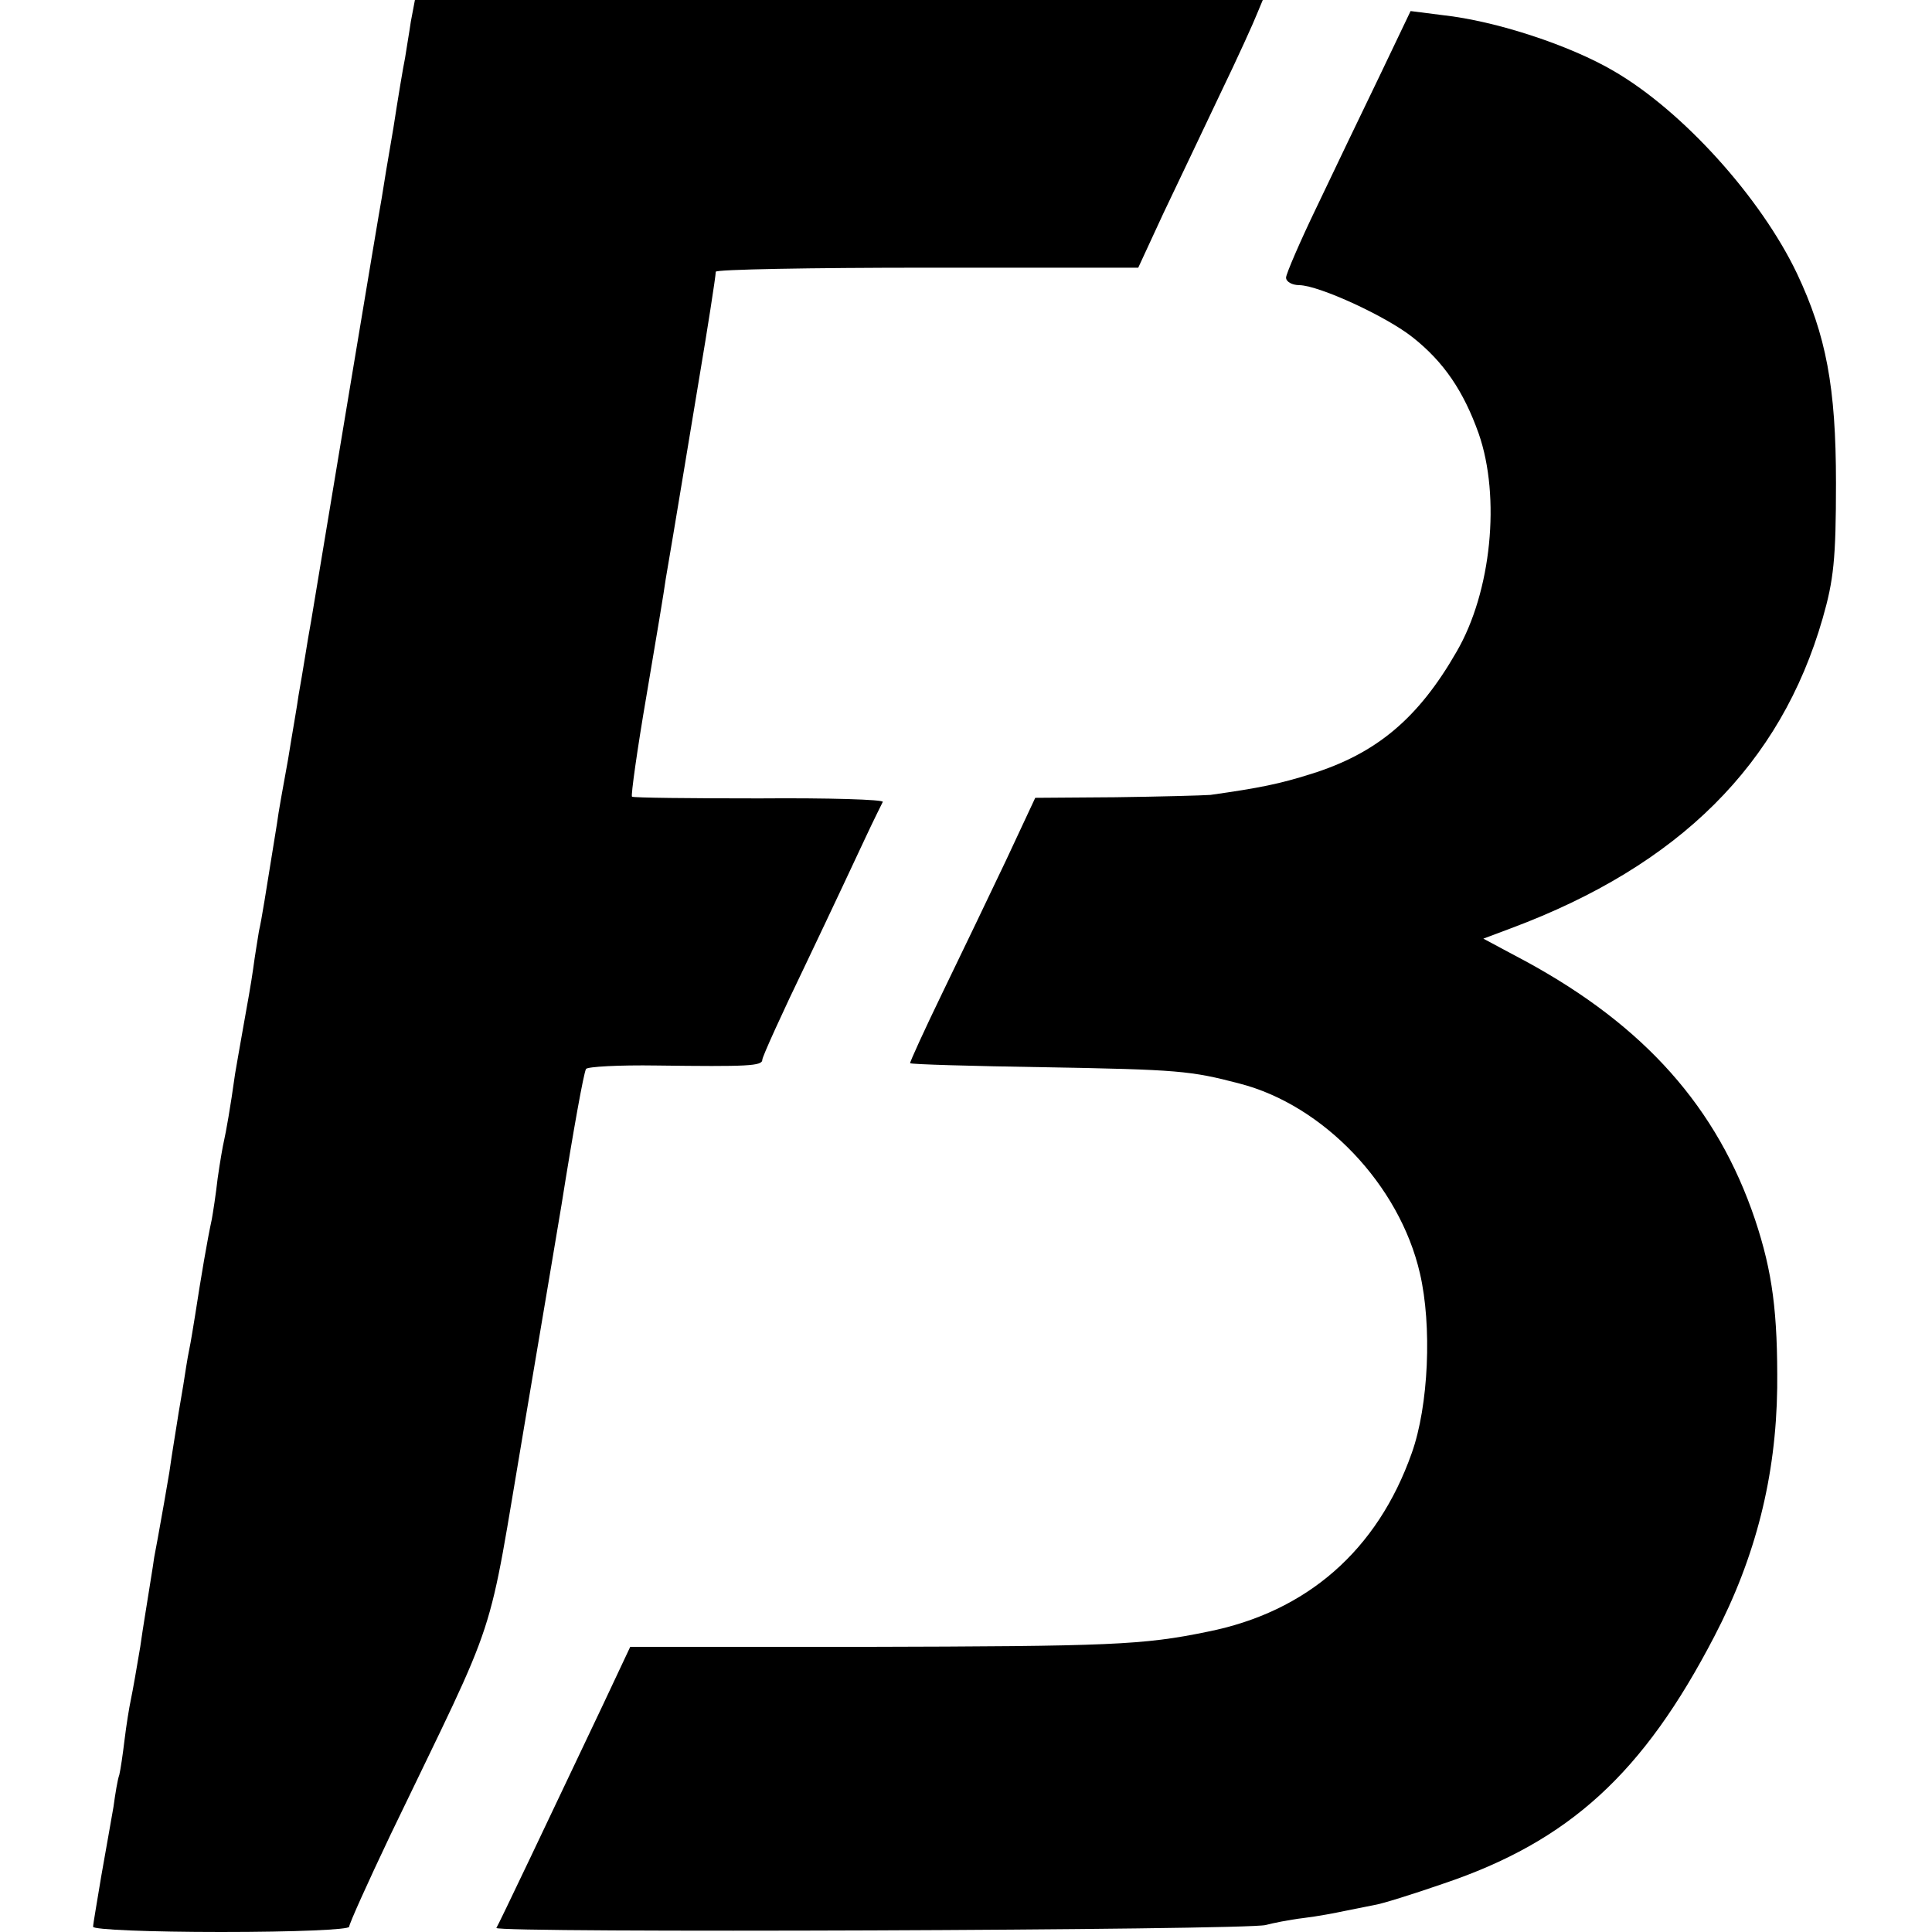
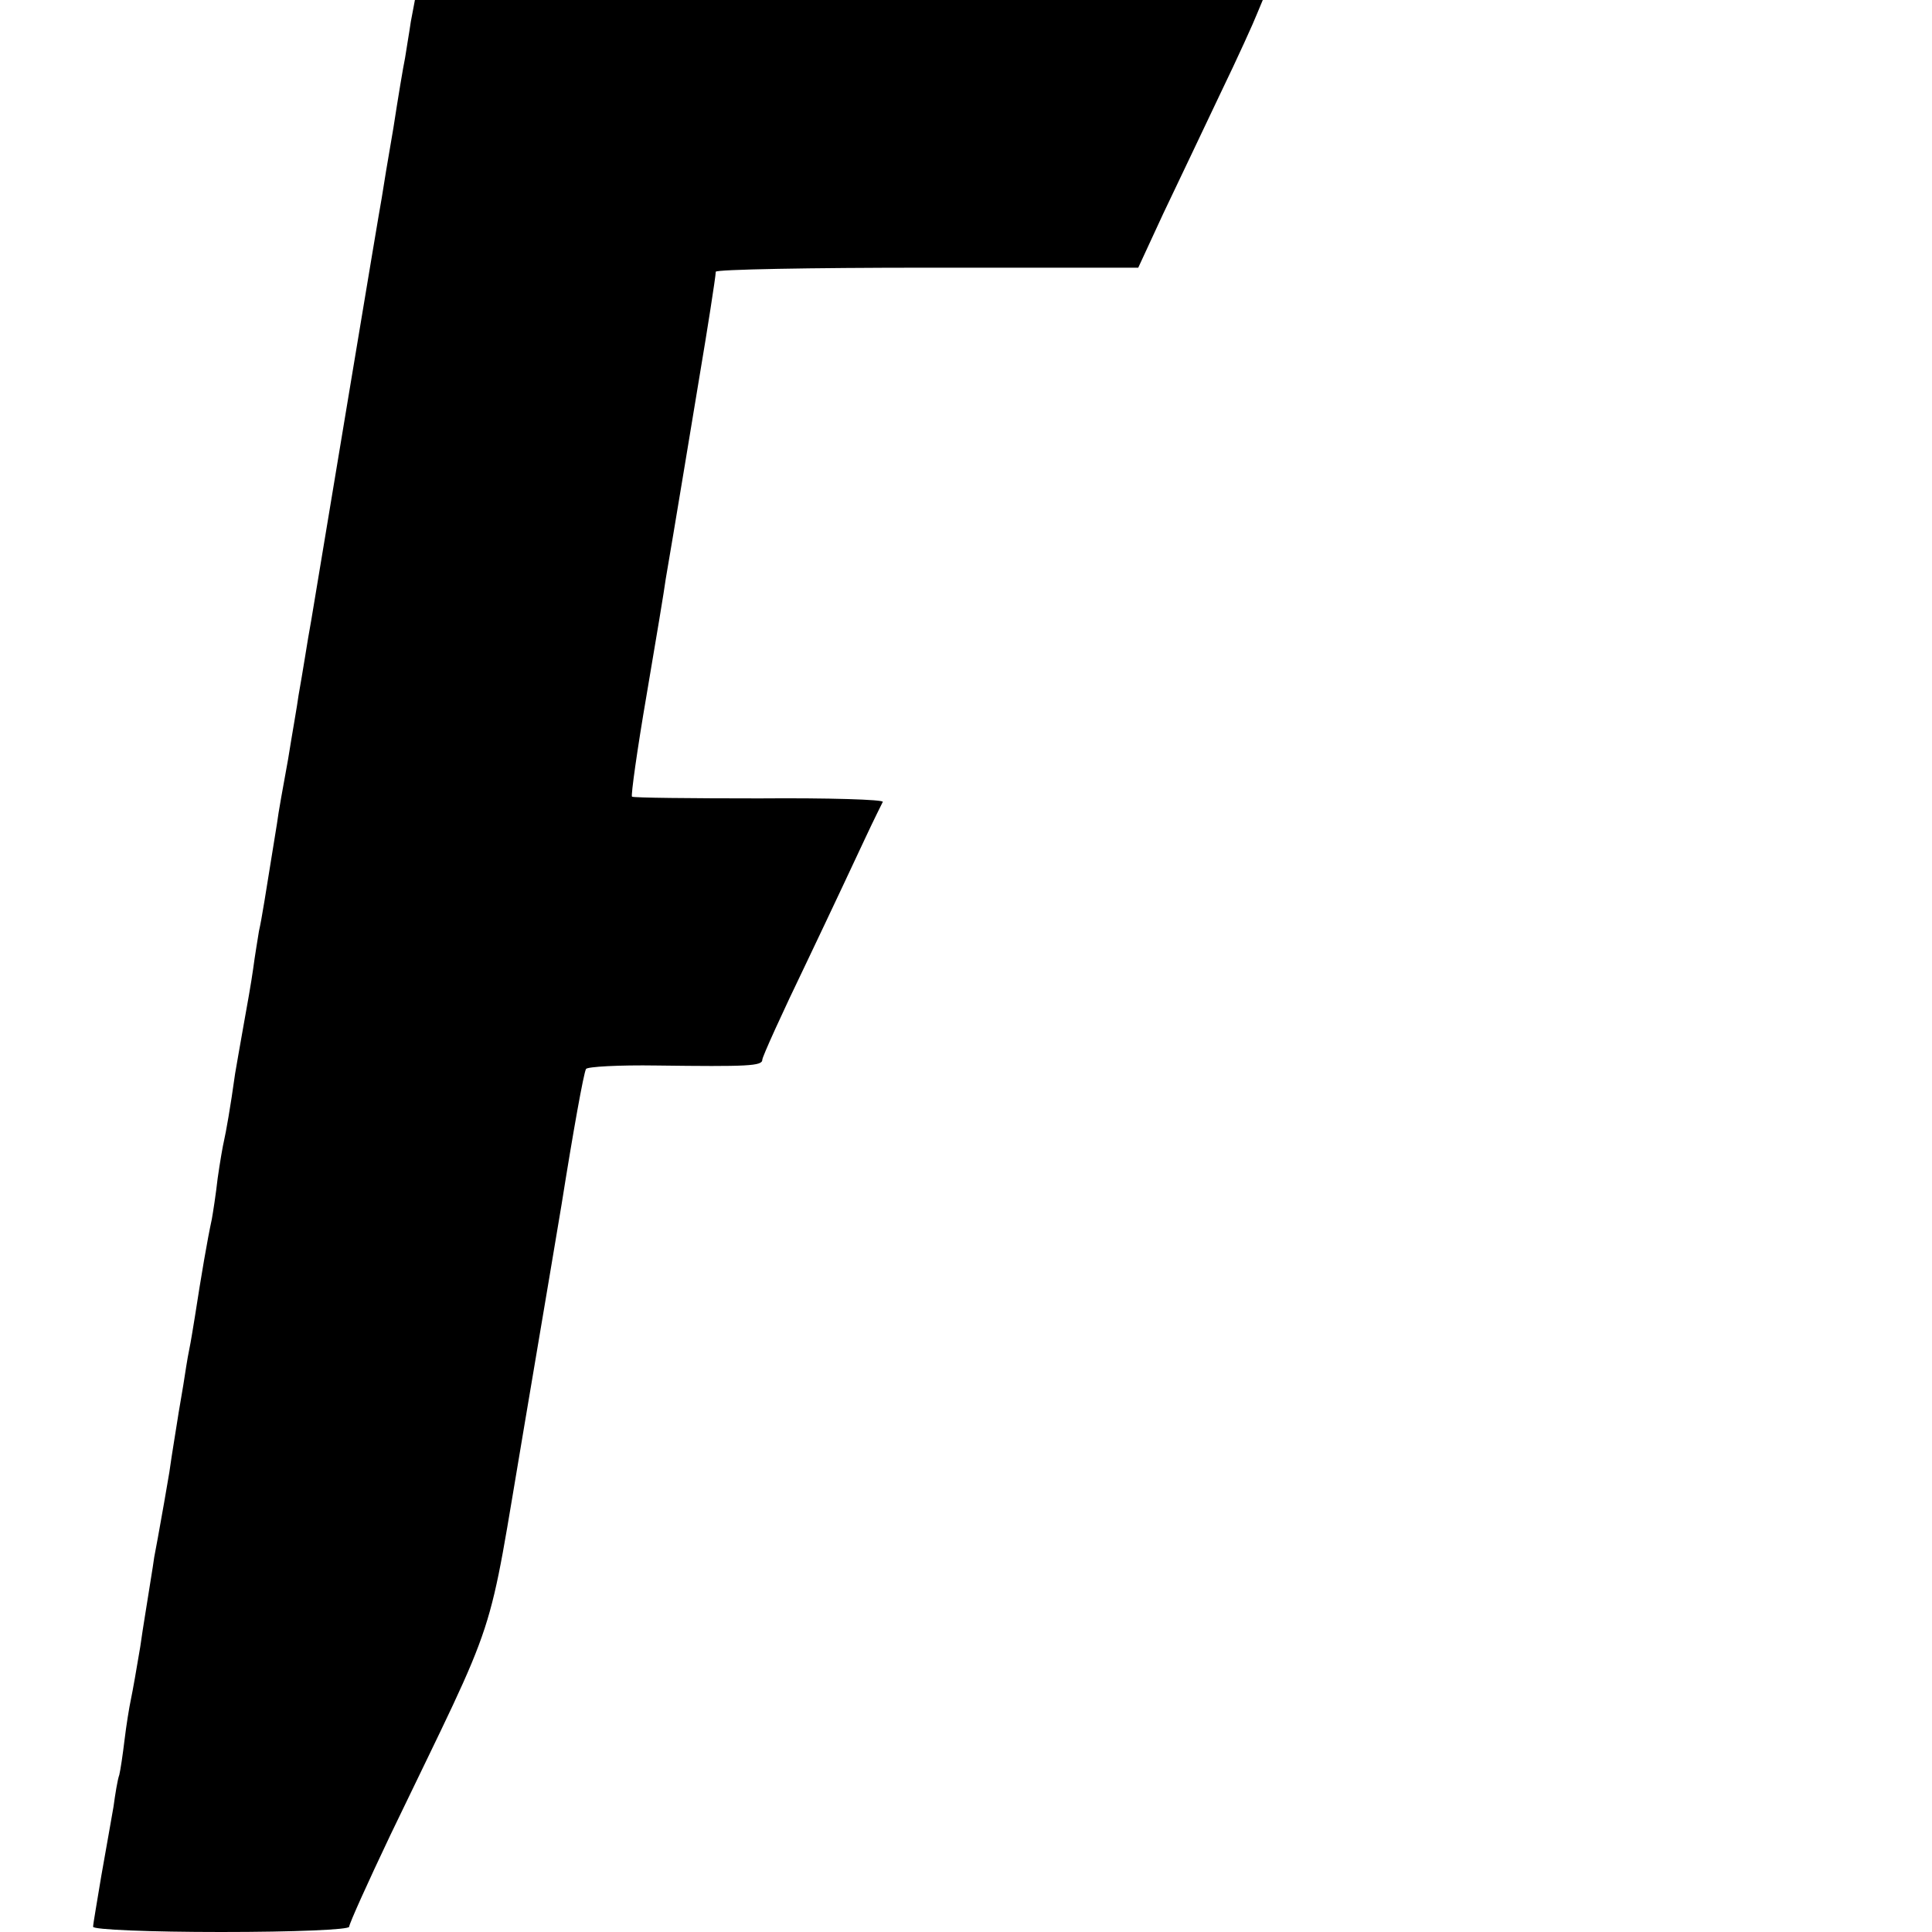
<svg xmlns="http://www.w3.org/2000/svg" version="1.0" width="332pt" height="332pt" viewBox="0 0 332 332" preserveAspectRatio="xMidYMid meet">
  <g transform="translate(0,332) scale(0.1,-0.1)" fill="#000000" stroke="none">
    <path d="M706 3283 c-3 -21 -8 -49 -10 -63 -3 -14 -12 -68 -20 -120 -9 -52 -18 -106 -20 -120 -4 -20 -99 -593 -121 -725 -3 -16 -8 -46 -11 -65 -3 -19 -8 -48 -11 -65 -2 -16 -11 -66 -18 -110 -8 -44 -17 -93 -19 -110 -21 -130 -26 -163 -31 -185 -2 -13 -7 -42 -10 -65 -3 -22 -11 -67 -17 -100 -6 -33 -12 -69 -14 -80 -8 -58 -16 -102 -19 -115 -2 -8 -7 -37 -11 -65 -3 -27 -8 -59 -10 -70 -8 -37 -18 -96 -29 -167 -3 -18 -7 -44 -10 -58 -3 -14 -7 -41 -10 -60 -3 -19 -8 -46 -10 -60 -2 -14 -9 -54 -14 -90 -6 -36 -13 -75 -15 -86 -2 -12 -7 -39 -11 -60 -3 -22 -8 -50 -10 -64 -2 -14 -9 -54 -14 -90 -6 -36 -13 -76 -16 -90 -3 -14 -8 -45 -11 -70 -3 -25 -7 -52 -9 -60 -3 -8 -7 -33 -10 -55 -4 -22 -13 -75 -21 -119 -7 -43 -14 -82 -14 -87 0 -5 98 -9 220 -9 127 0 220 4 220 9 0 5 32 76 71 158 191 397 164 315 230 703 32 190 61 361 64 380 20 126 38 226 42 233 2 4 57 7 121 6 158 -2 182 -1 182 10 0 5 34 80 76 167 42 88 87 184 101 214 14 30 28 58 30 62 2 4 -93 7 -212 6 -118 0 -217 1 -219 3 -2 2 9 81 25 174 16 94 31 184 33 200 10 57 55 330 60 360 10 59 26 160 26 168 0 4 163 7 363 7 l363 0 43 93 c24 50 68 143 98 206 30 62 58 124 63 137 l10 24 -729 0 -728 0 -7 -37z" />
-     <path d="M2370 3188 c-30 -62 -78 -162 -107 -223 -29 -60 -53 -116 -53 -122 0 -7 10 -13 23 -13 35 -1 150 -54 195 -90 53 -42 87 -92 113 -165 38 -109 22 -272 -38 -375 -66 -115 -138 -175 -250 -210 -54 -17 -88 -24 -173 -36 -14 -1 -87 -3 -163 -4 l-138 -1 -50 -107 c-28 -59 -77 -161 -109 -227 -32 -66 -57 -121 -56 -122 1 -2 106 -5 232 -7 229 -4 250 -6 334 -28 144 -37 275 -174 310 -326 21 -90 15 -228 -14 -309 -59 -167 -180 -273 -351 -307 -111 -23 -167 -25 -591 -26 l-401 0 -48 -102 c-92 -194 -177 -373 -182 -381 -6 -9 1289 -4 1322 5 11 3 40 9 65 12 25 3 56 9 70 12 14 3 36 7 50 10 14 2 68 19 120 37 217 73 344 190 466 425 71 136 106 275 108 427 1 129 -8 199 -38 289 -65 193 -190 333 -394 444 l-73 39 48 18 c289 108 463 282 535 532 19 66 23 102 23 233 0 165 -17 254 -67 360 -62 130 -196 279 -315 348 -75 44 -202 86 -294 96 l-55 7 -54 -113z" />
  </g>
</svg>